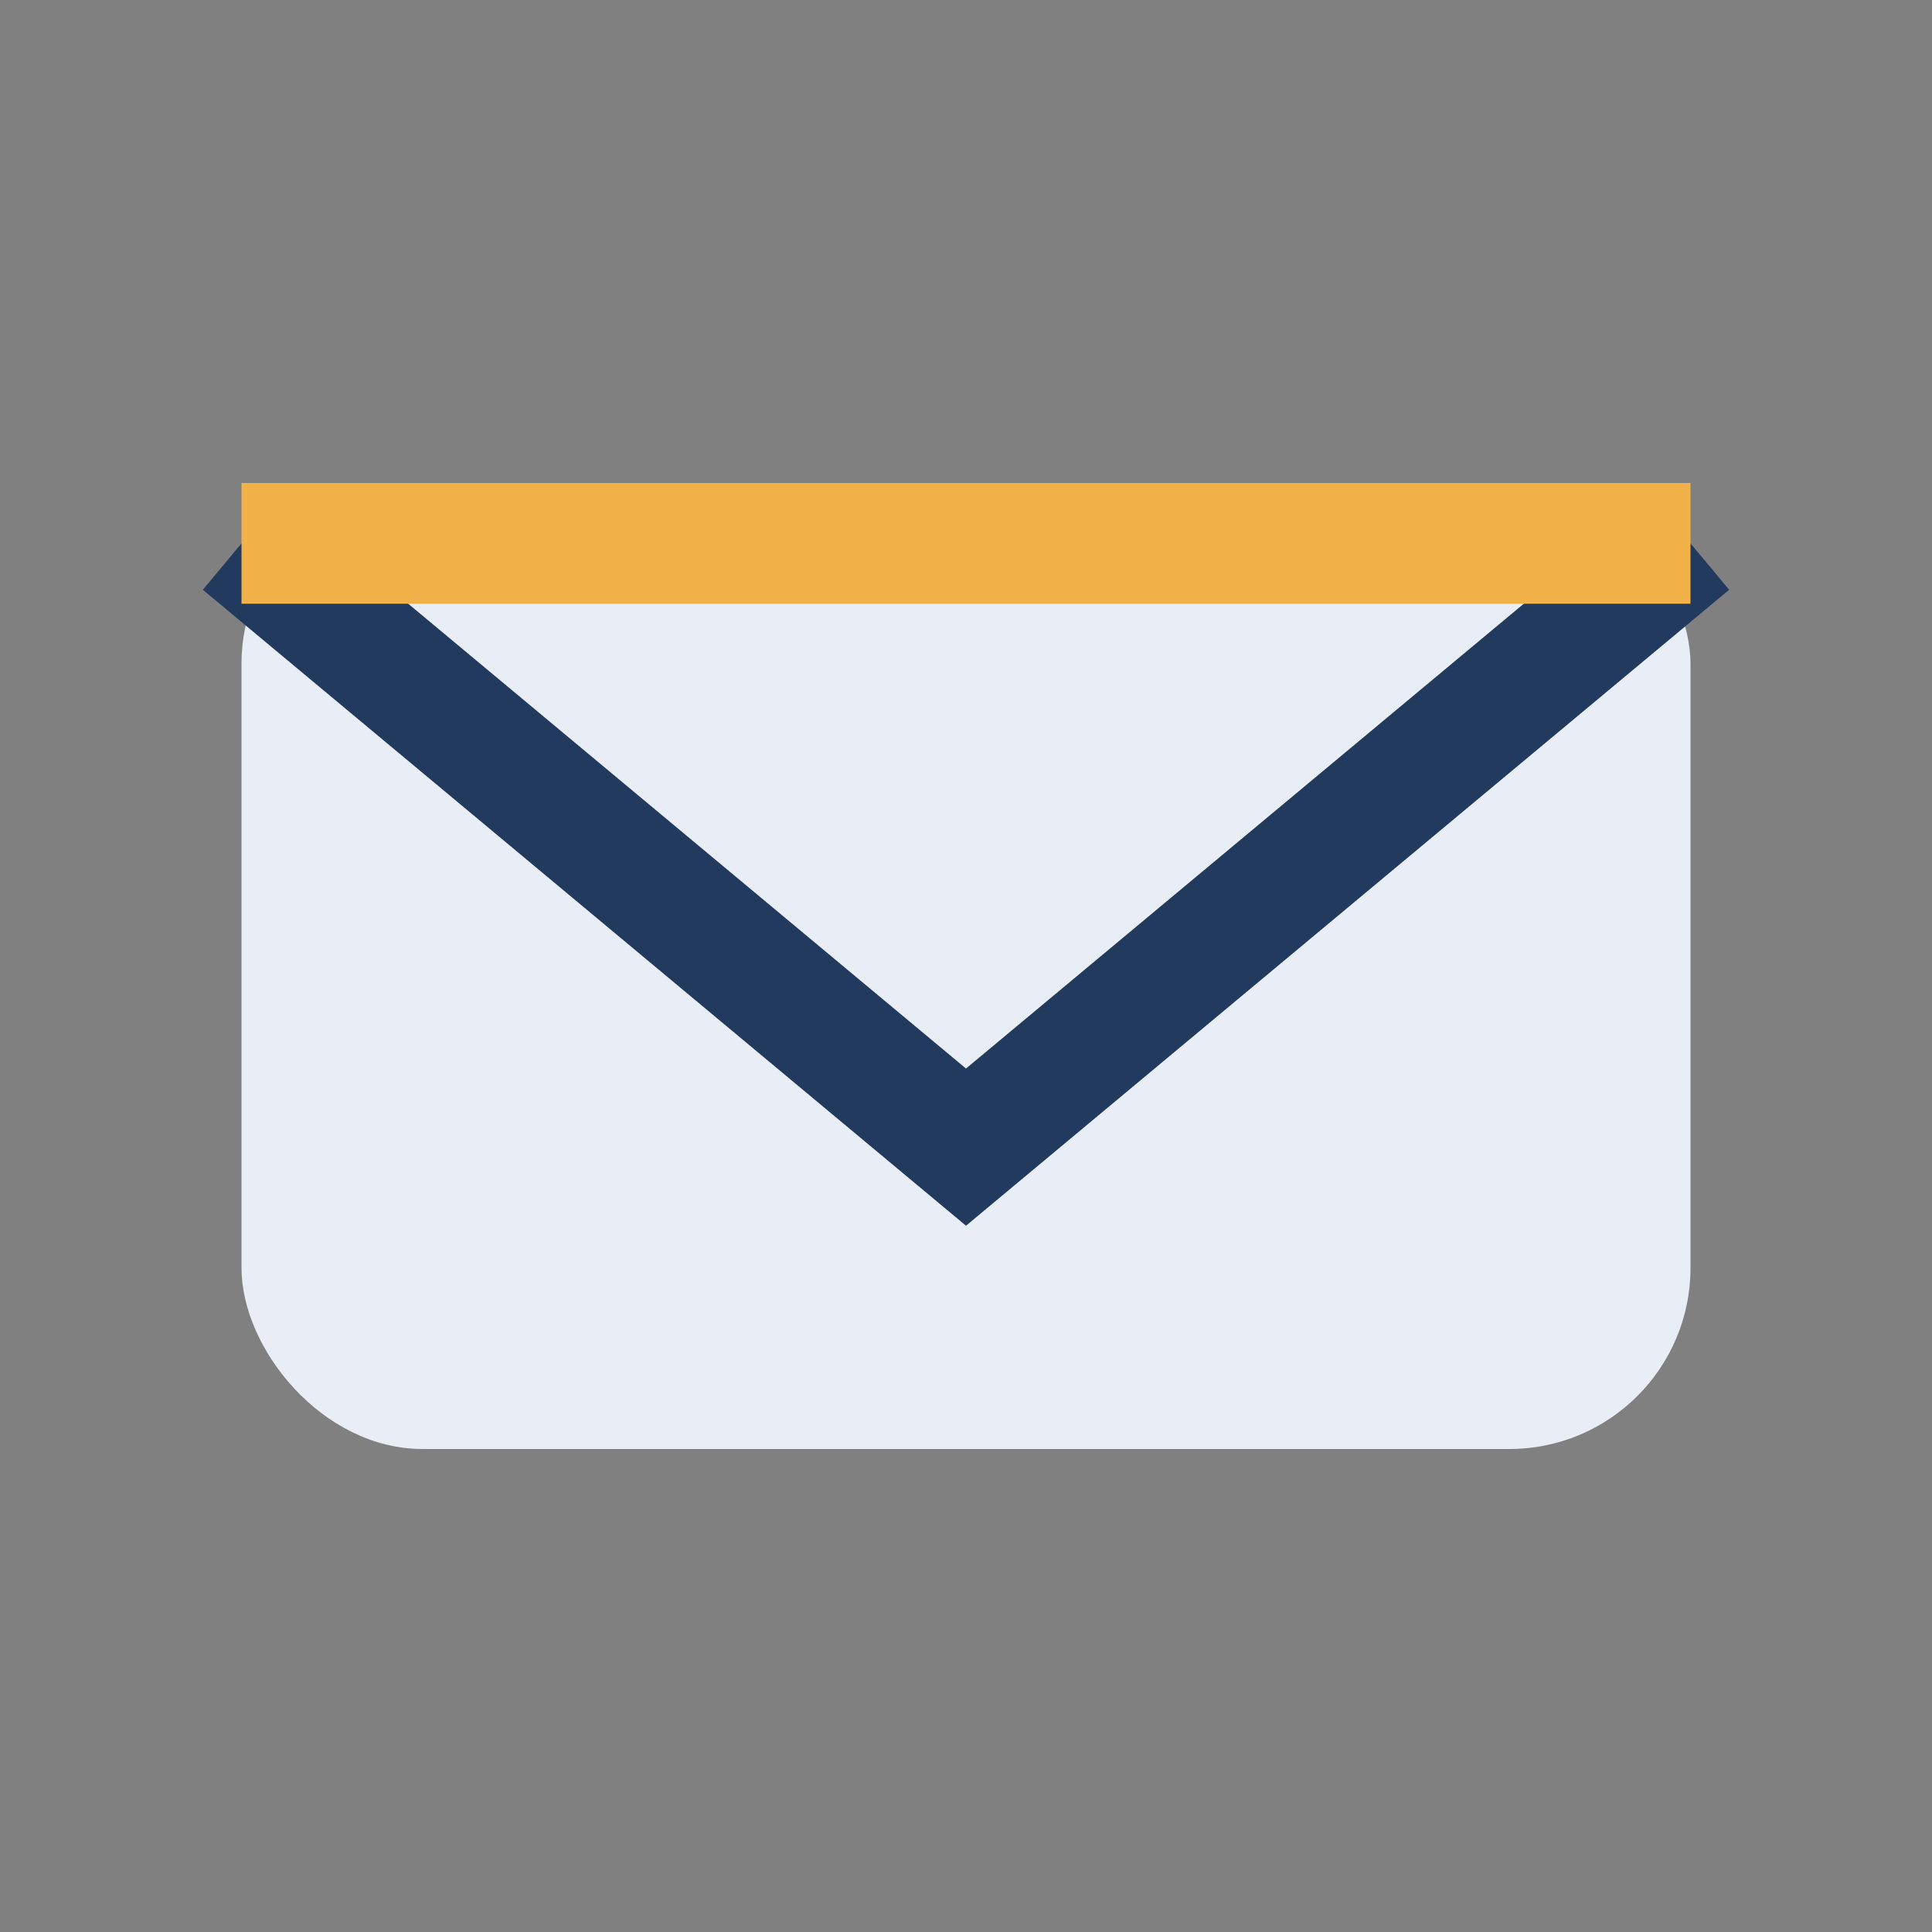
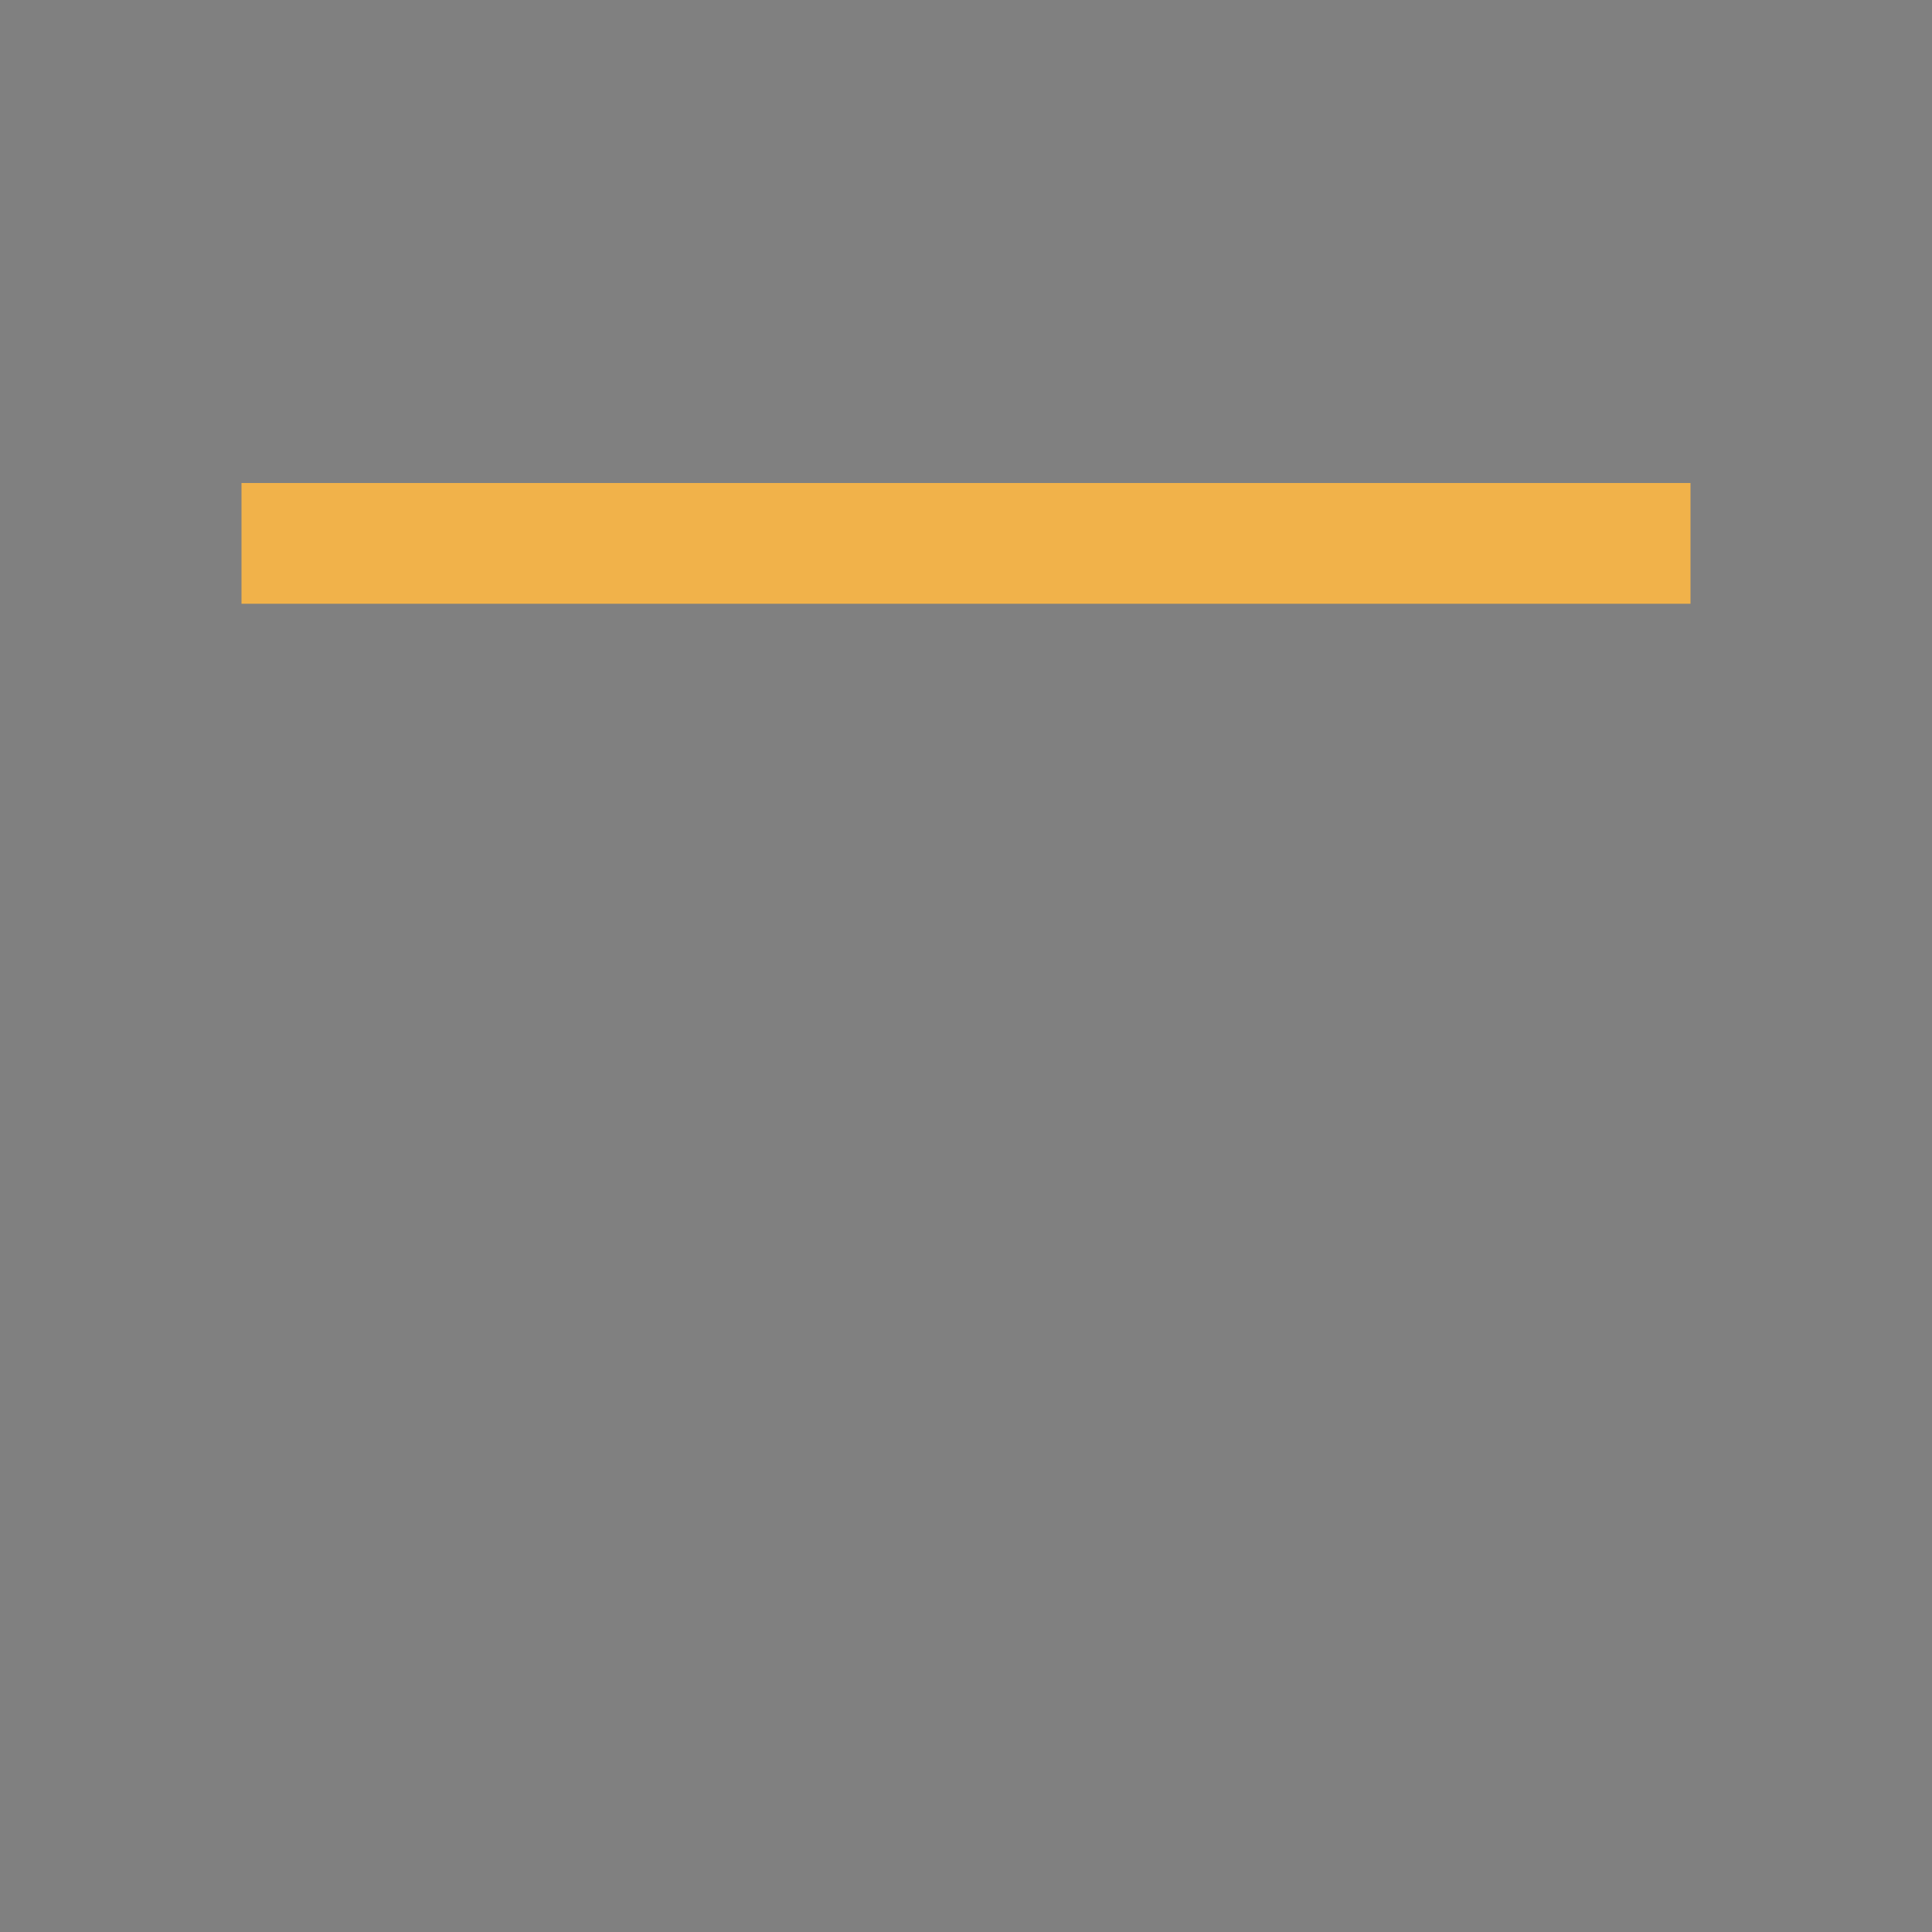
<svg xmlns="http://www.w3.org/2000/svg" viewBox="0 0 32 32" width="32" height="32">
  <rect x="0" y="0" width="32" height="32" fill="#808080" stroke="none" />
-   <rect x="4" y="8" width="24" height="16" rx="3" fill="#E9EEF6" />
-   <path d="M4 9l12 10 12-10" stroke="#223A5E" stroke-width="2" fill="none" />
  <rect x="4" y="8" width="24" height="2" fill="#F1B24A" />
</svg>